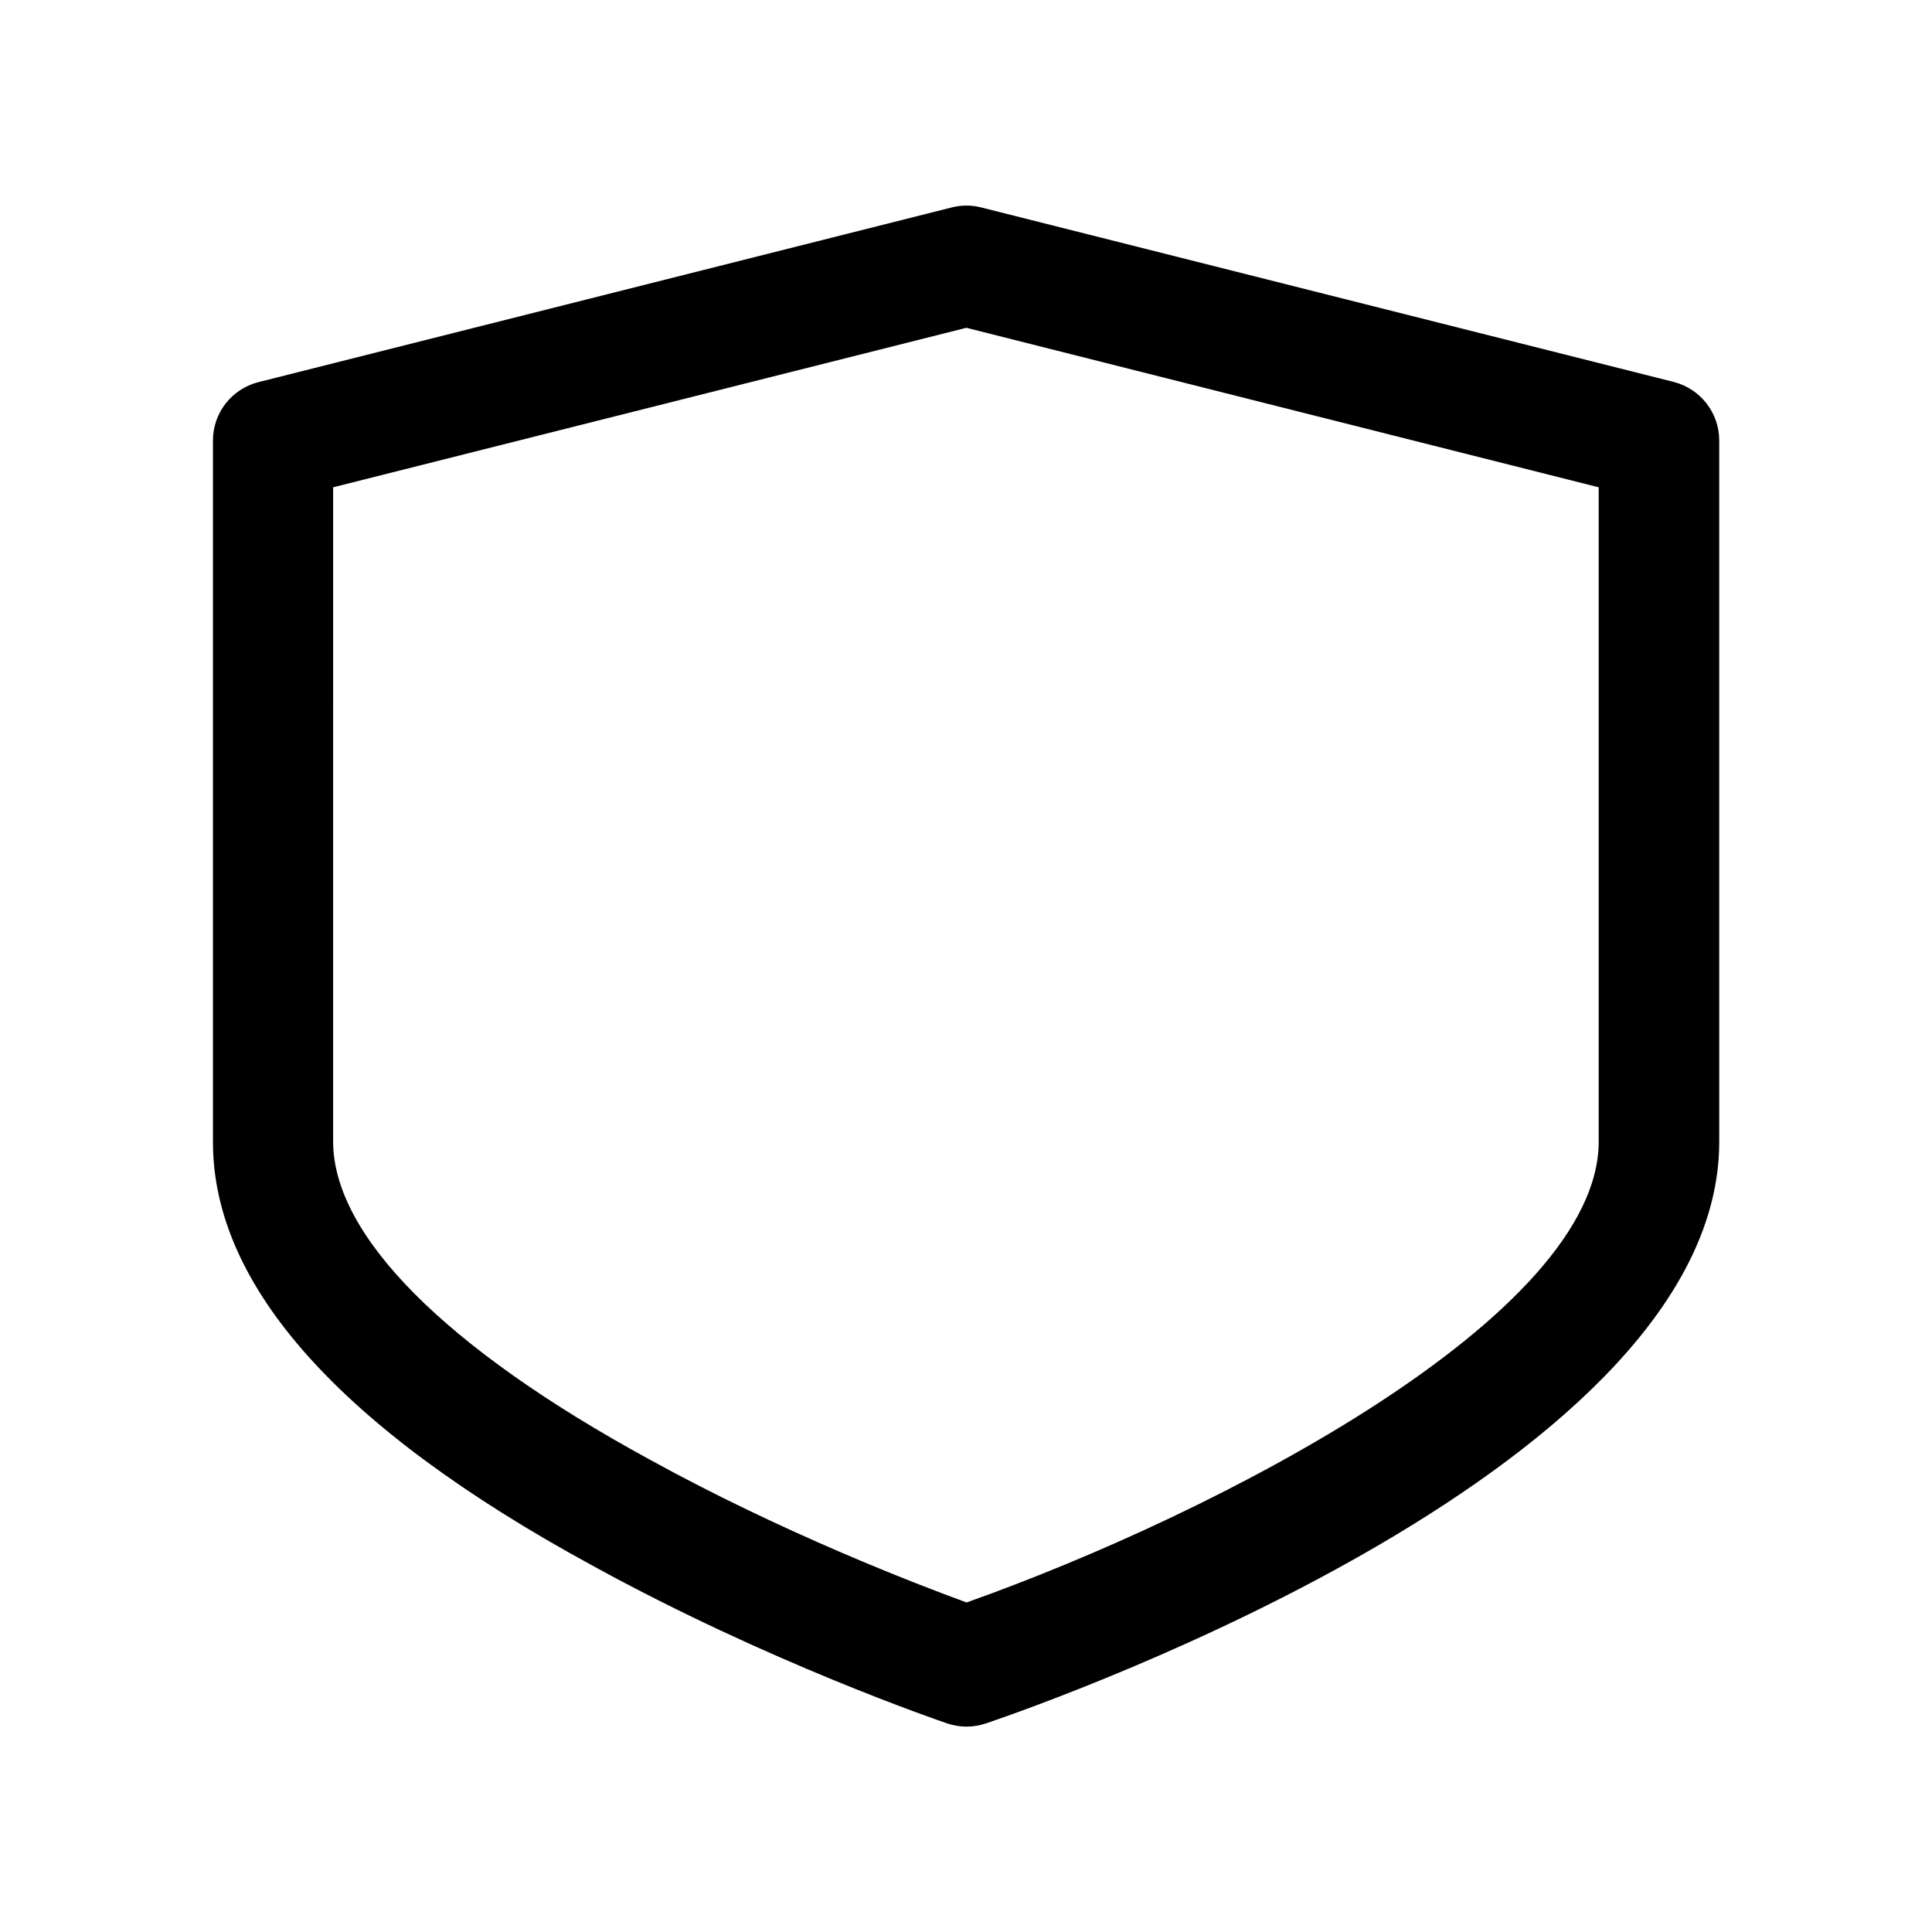
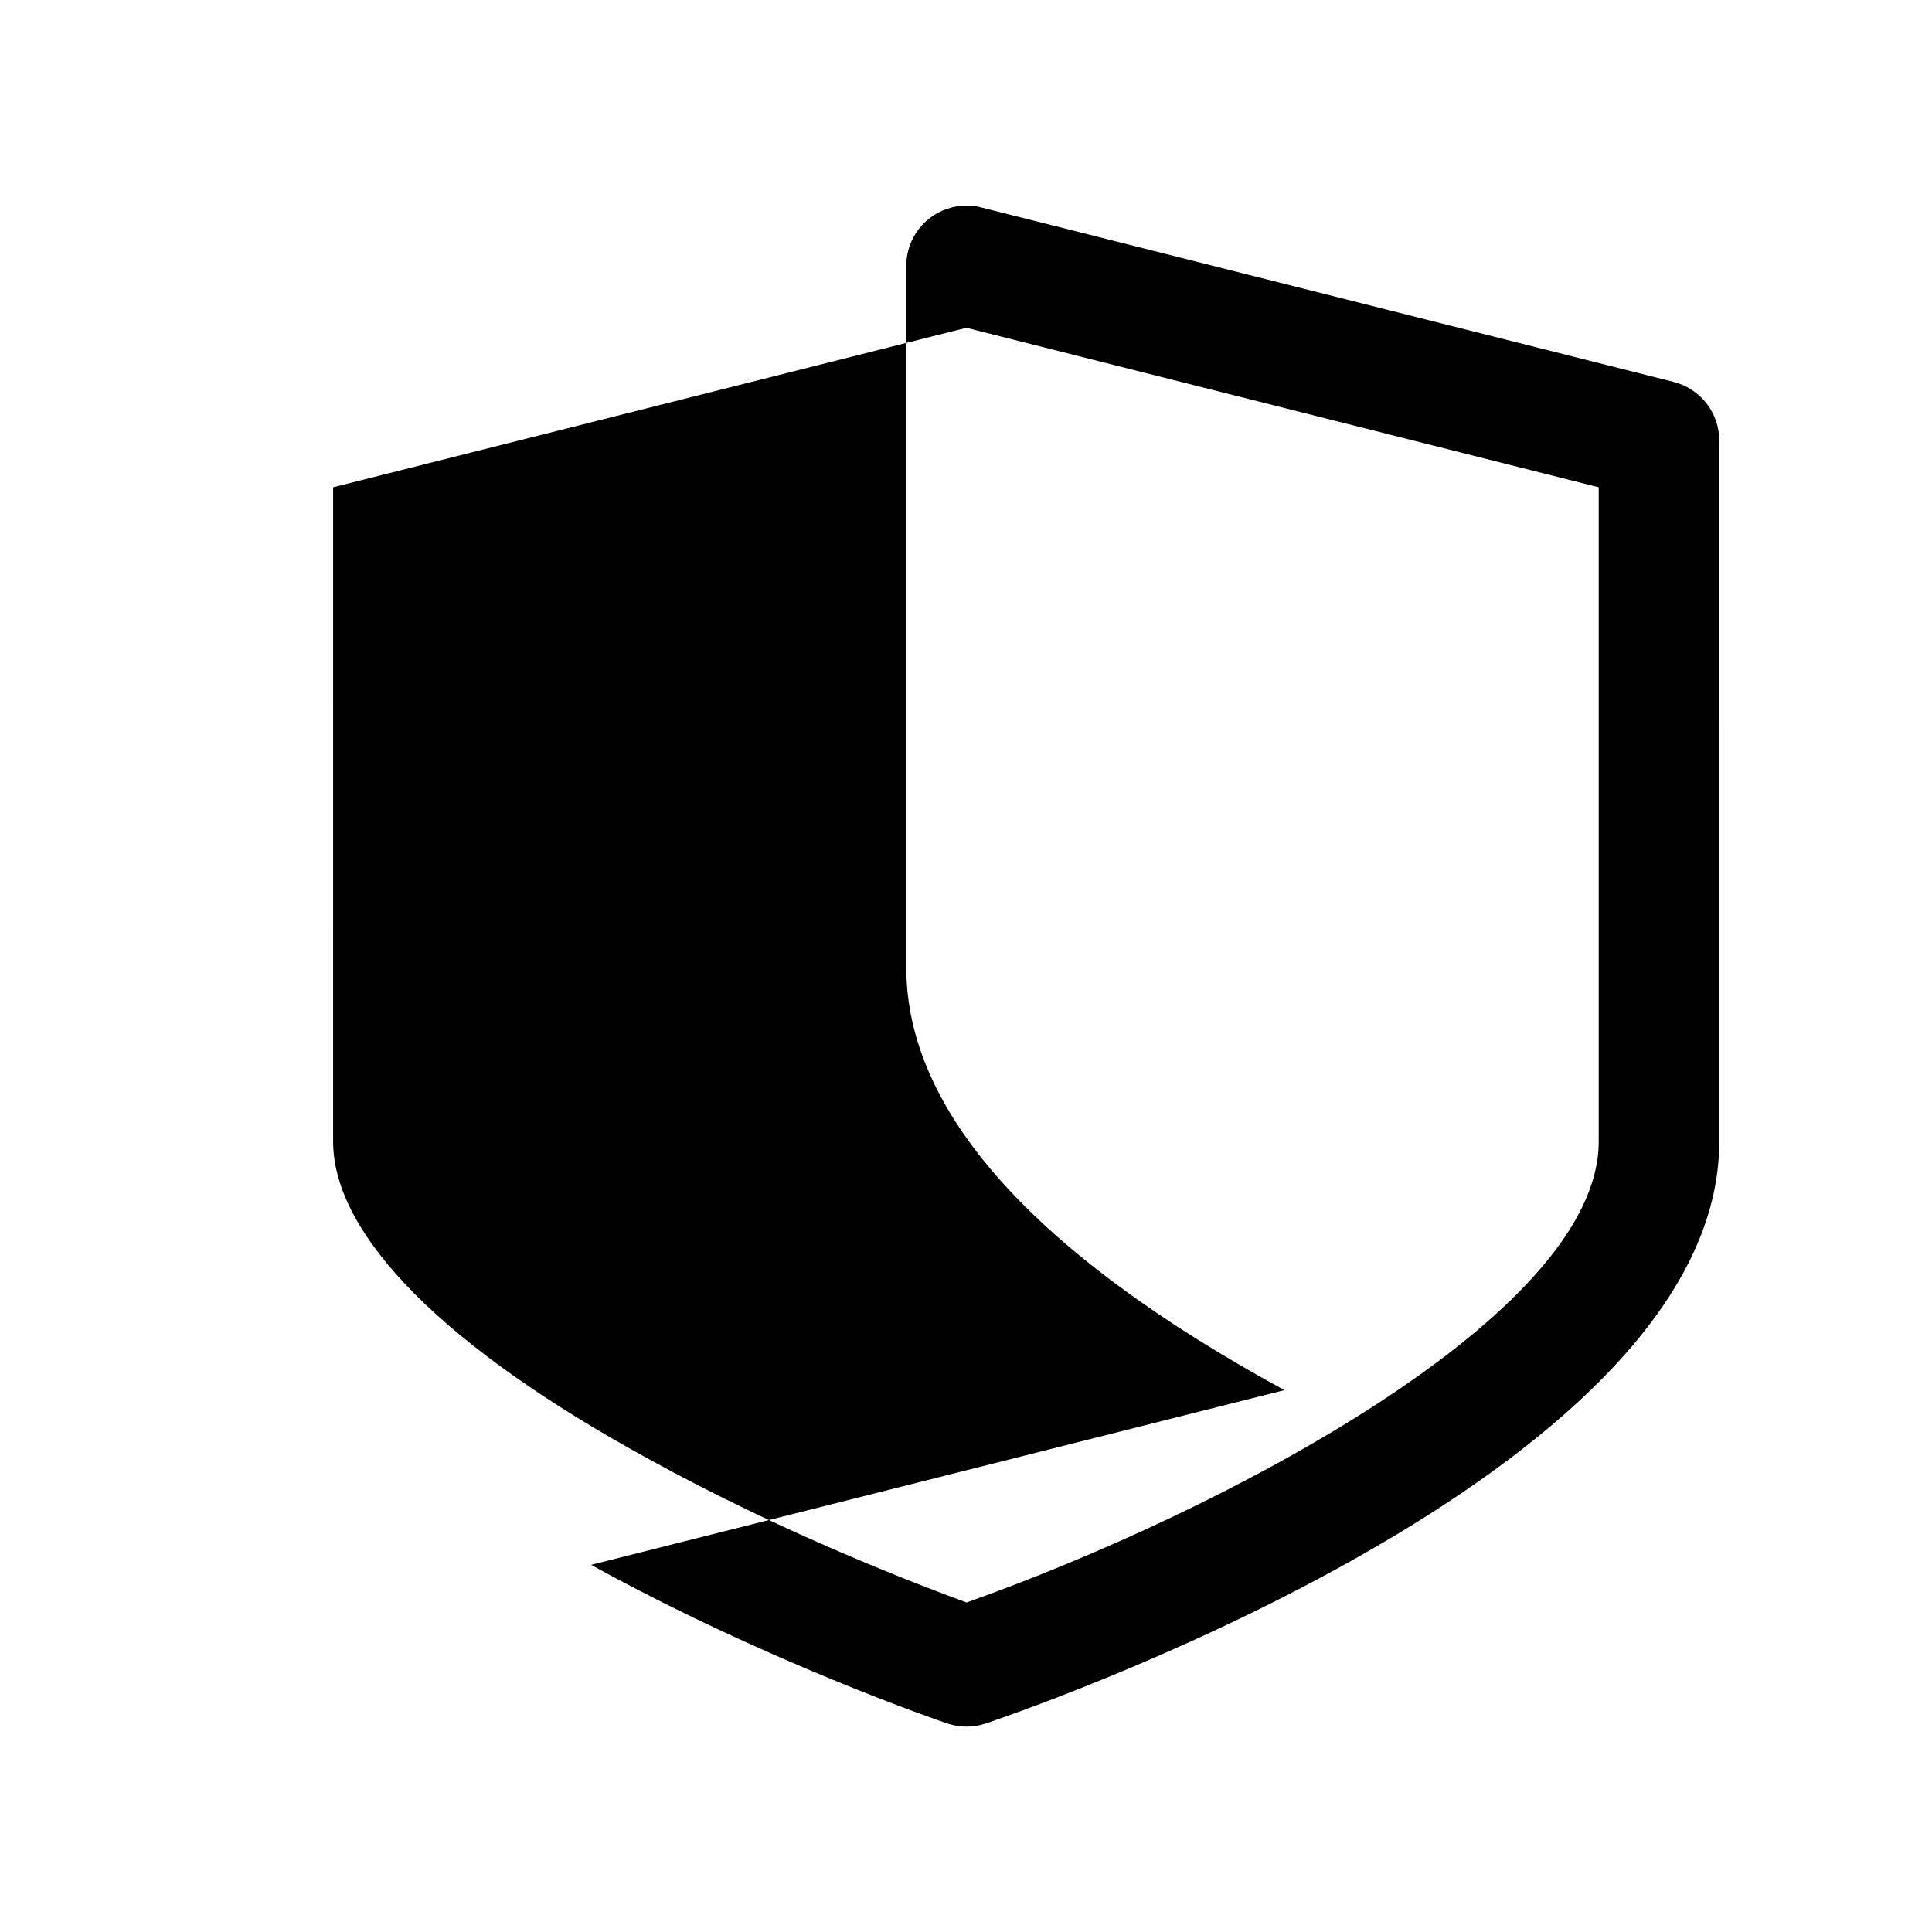
<svg xmlns="http://www.w3.org/2000/svg" fill="#000000" width="800px" height="800px" version="1.1" viewBox="144 144 512 512">
-   <path d="m300.65 558.7c46.602 25.695 92.398 41.363 94.363 42.02 1.664 0.555 3.375 0.855 5.141 0.855 1.762 0 3.477-0.301 5.141-0.855 19.902-6.75 194.32-68.719 194.32-154.12l-0.004-185.91c0-7.305-4.988-13.652-12.043-15.469l-183.54-46.25c-2.57-0.656-5.238-0.656-7.809 0l-183.74 46.301c-7.106 1.812-12.043 8.16-12.043 15.469v185.86c-0.047 38.086 33.707 75.871 100.21 112.1zm-68.367-285.56 167.82-42.27 167.57 42.27v173.41c0 46.098-100.61 98.395-167.52 122.12-12.949-4.734-48.668-18.391-84.188-37.988-53.957-29.422-83.684-59.297-83.684-84.188z" />
+   <path d="m300.65 558.7c46.602 25.695 92.398 41.363 94.363 42.02 1.664 0.555 3.375 0.855 5.141 0.855 1.762 0 3.477-0.301 5.141-0.855 19.902-6.75 194.32-68.719 194.32-154.12l-0.004-185.91c0-7.305-4.988-13.652-12.043-15.469l-183.54-46.25c-2.57-0.656-5.238-0.656-7.809 0c-7.106 1.812-12.043 8.16-12.043 15.469v185.86c-0.047 38.086 33.707 75.871 100.21 112.1zm-68.367-285.56 167.82-42.27 167.57 42.27v173.41c0 46.098-100.61 98.395-167.52 122.12-12.949-4.734-48.668-18.391-84.188-37.988-53.957-29.422-83.684-59.297-83.684-84.188z" />
</svg>